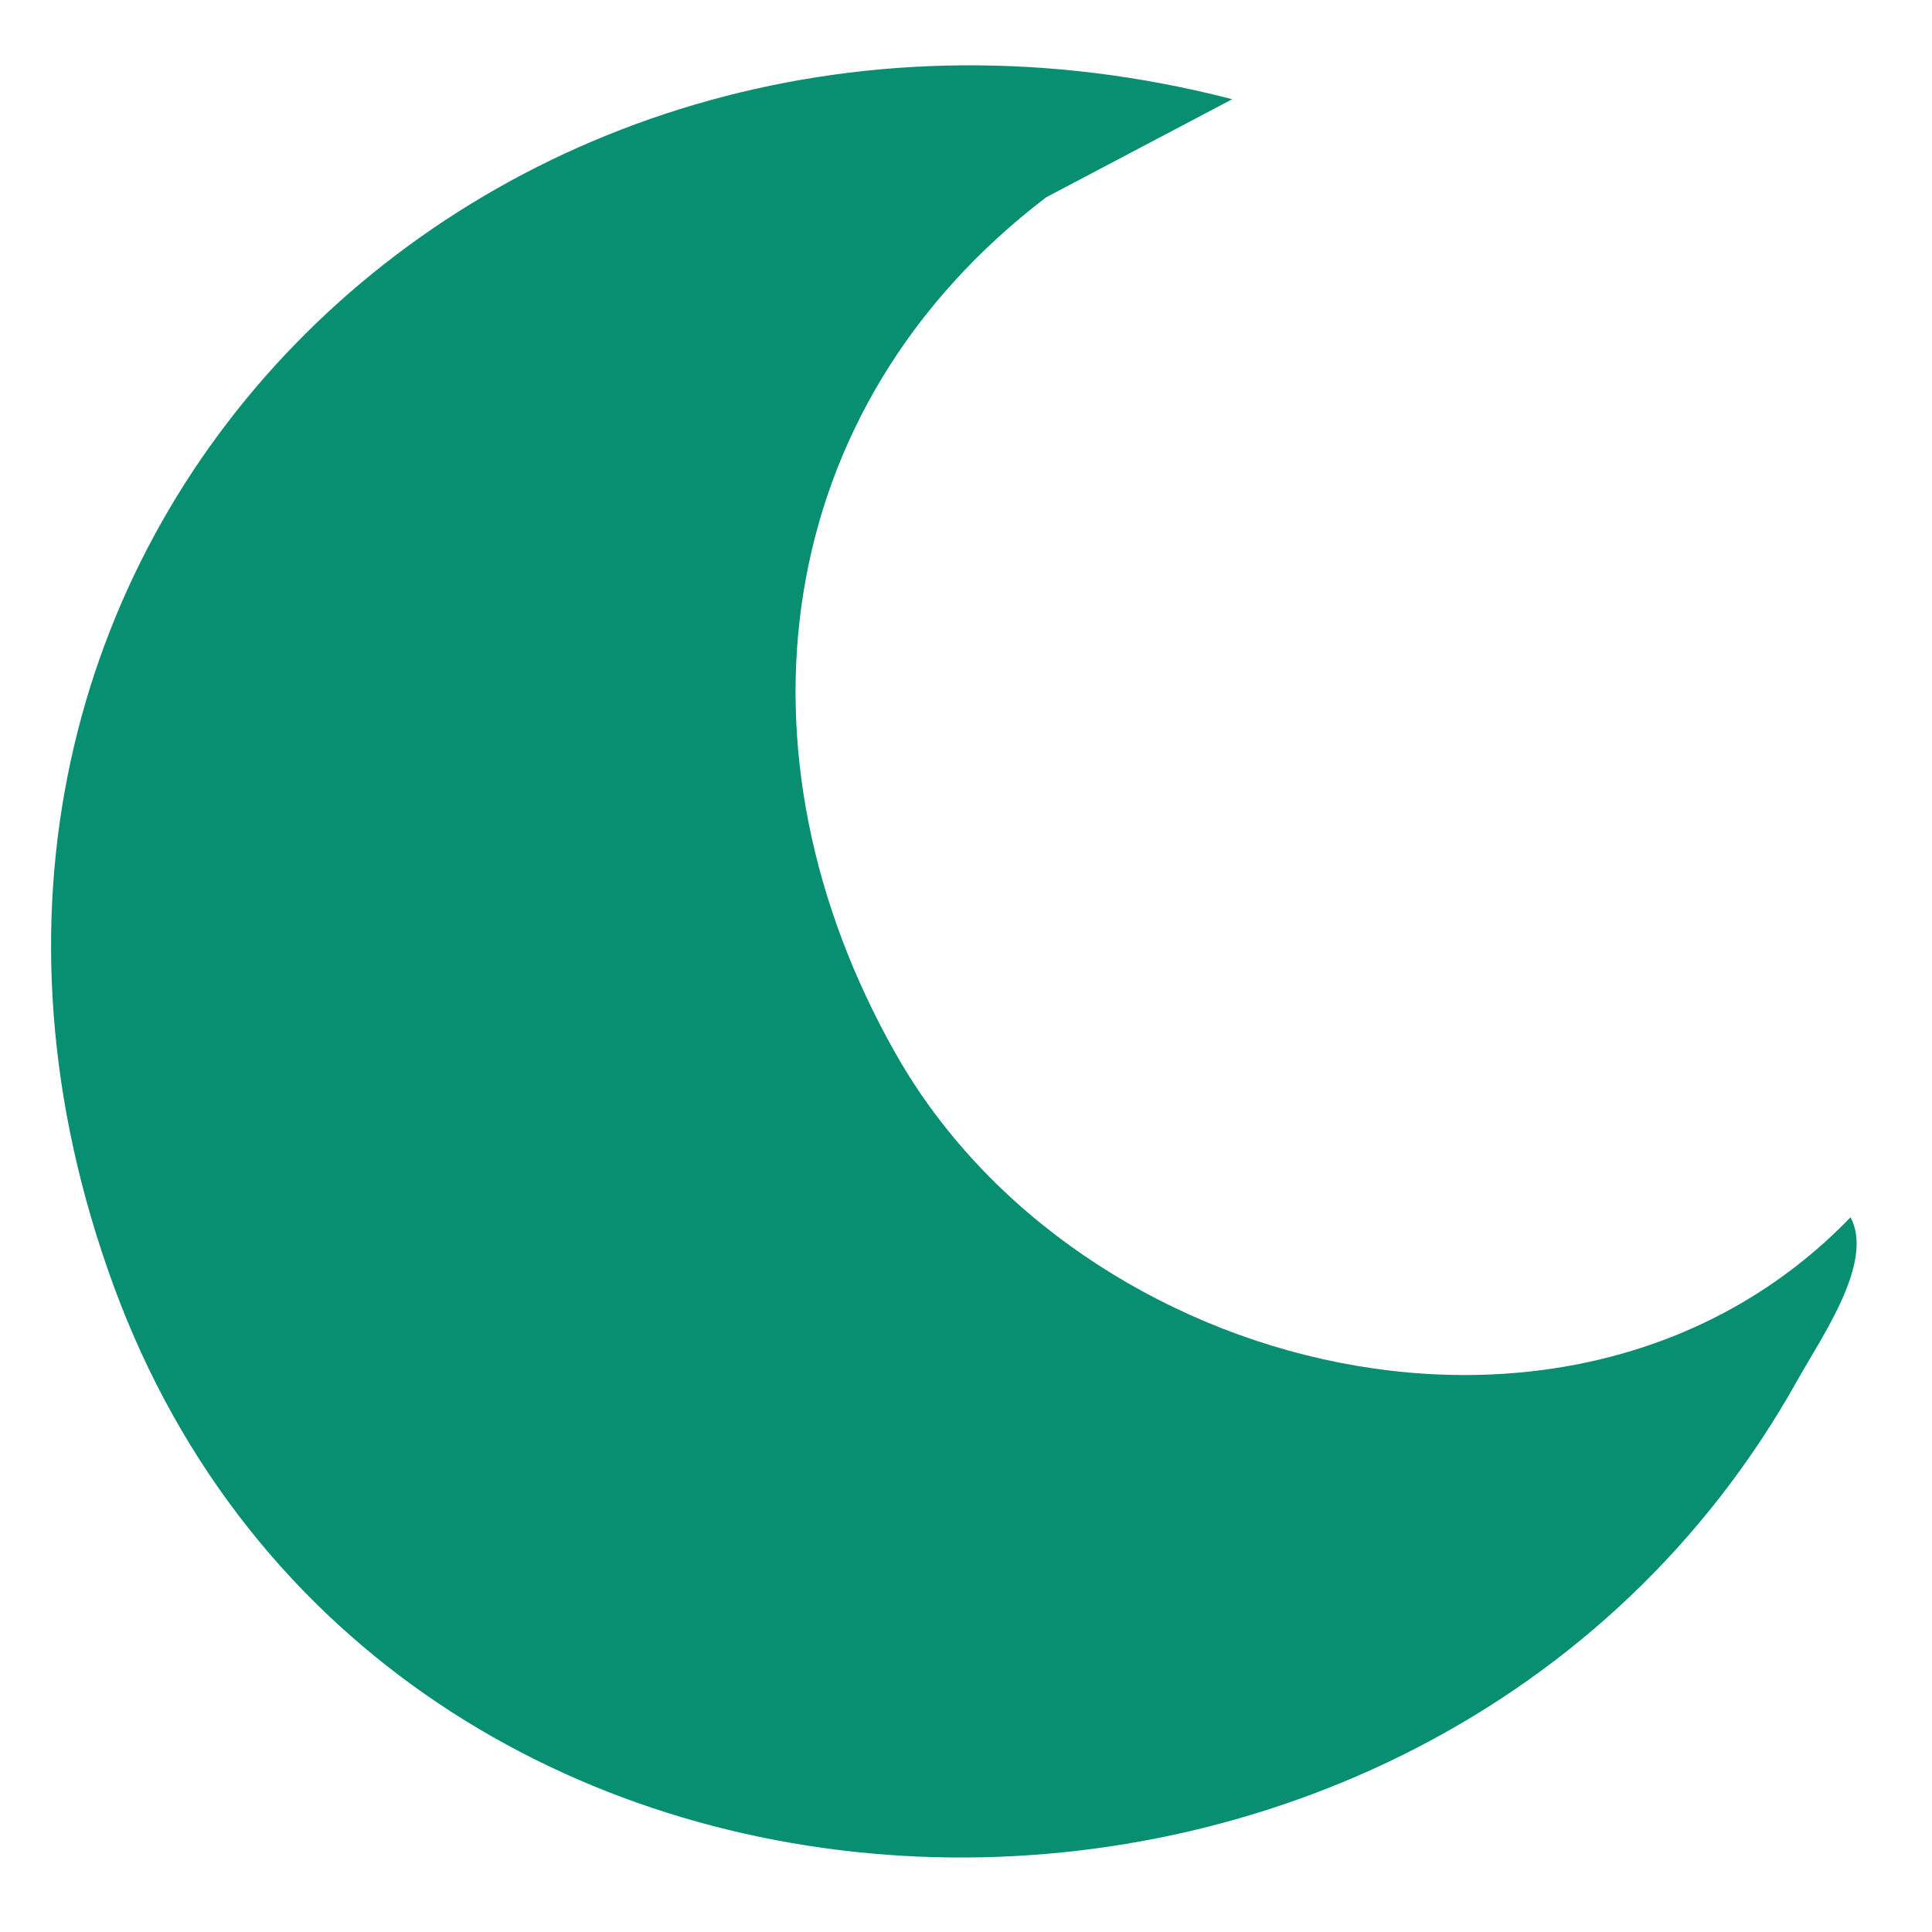
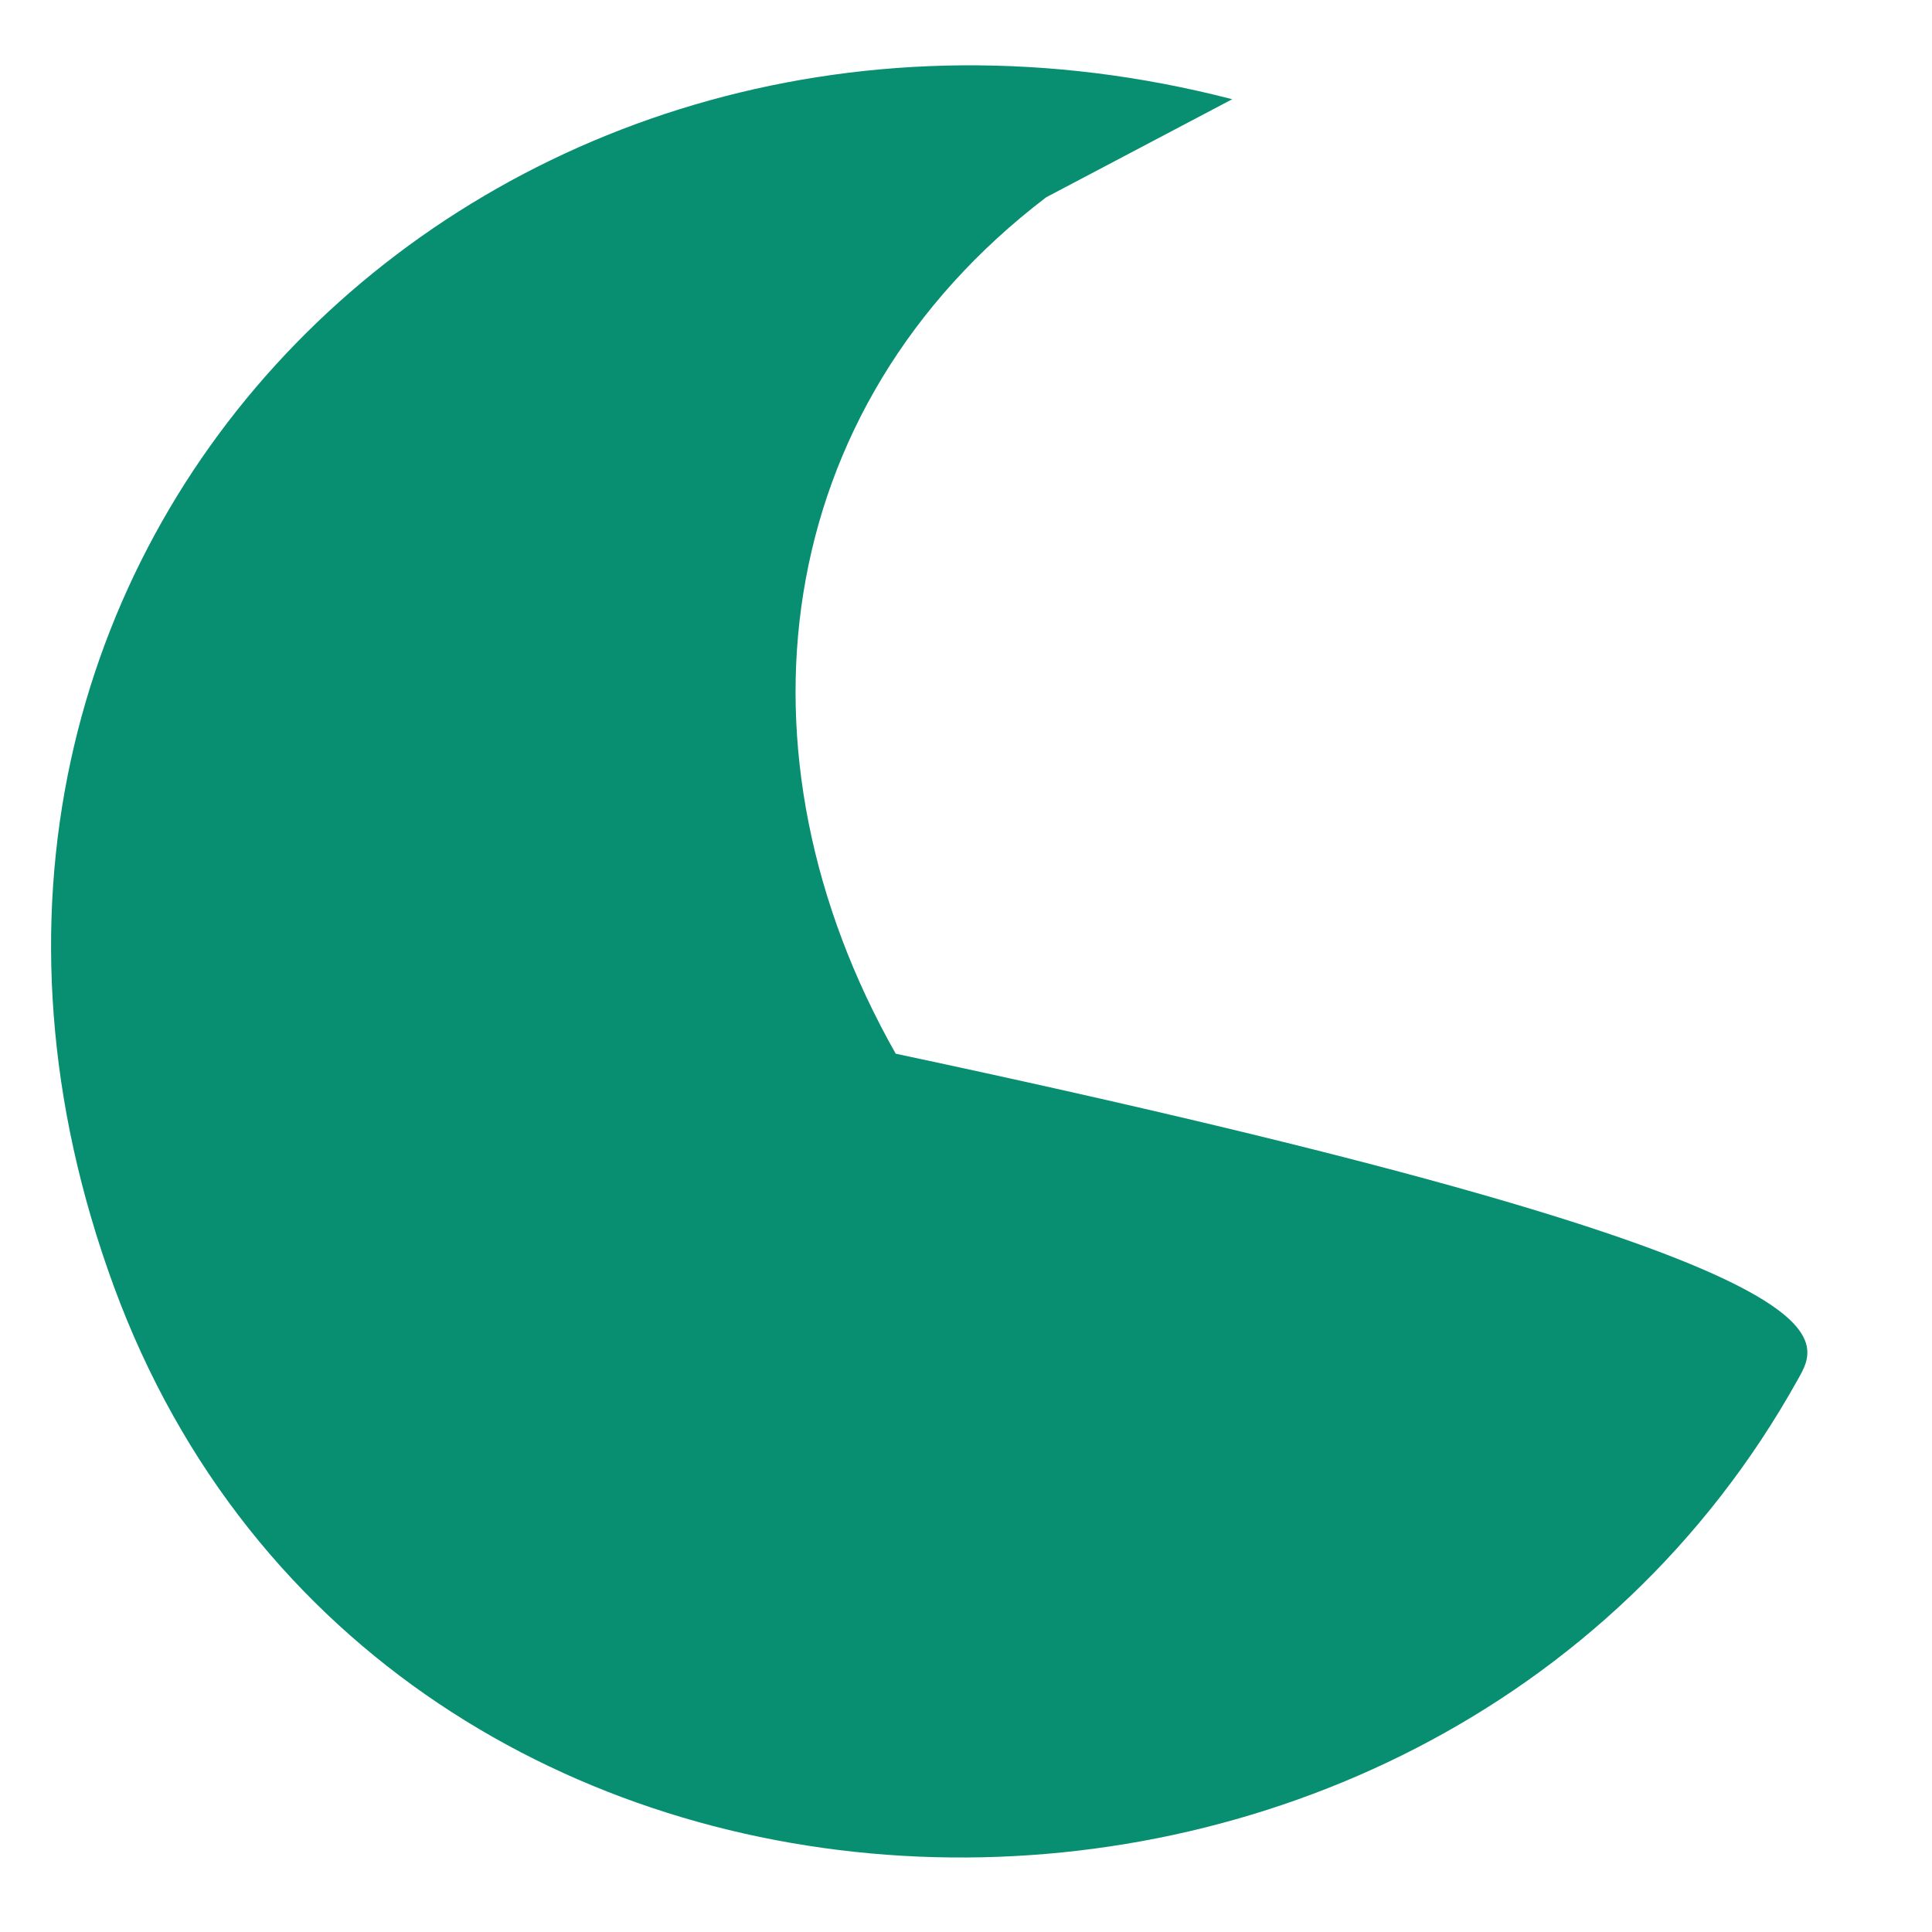
<svg xmlns="http://www.w3.org/2000/svg" viewBox="0 0 500 500">
-   <path class="st0" d="M 318.904 25.677 L 270.752 51.057 C 199.045 105.728 187.919 195.254 231.813 272.697 C 279.183 356.399 408.429 388.124 478.919 315.026 C 485.091 326.586 471.618 345.708 465.186 357.181 C 369.577 528.582 99.177 522.672 29.469 332.931 C -40.935 141.104 128.815 -23.431 318.904 25.677 Z" style="stroke-width: 1; fill: rgb(8, 143, 114);" />
+   <path class="st0" d="M 318.904 25.677 L 270.752 51.057 C 199.045 105.728 187.919 195.254 231.813 272.697 C 485.091 326.586 471.618 345.708 465.186 357.181 C 369.577 528.582 99.177 522.672 29.469 332.931 C -40.935 141.104 128.815 -23.431 318.904 25.677 Z" style="stroke-width: 1; fill: rgb(8, 143, 114);" />
</svg>